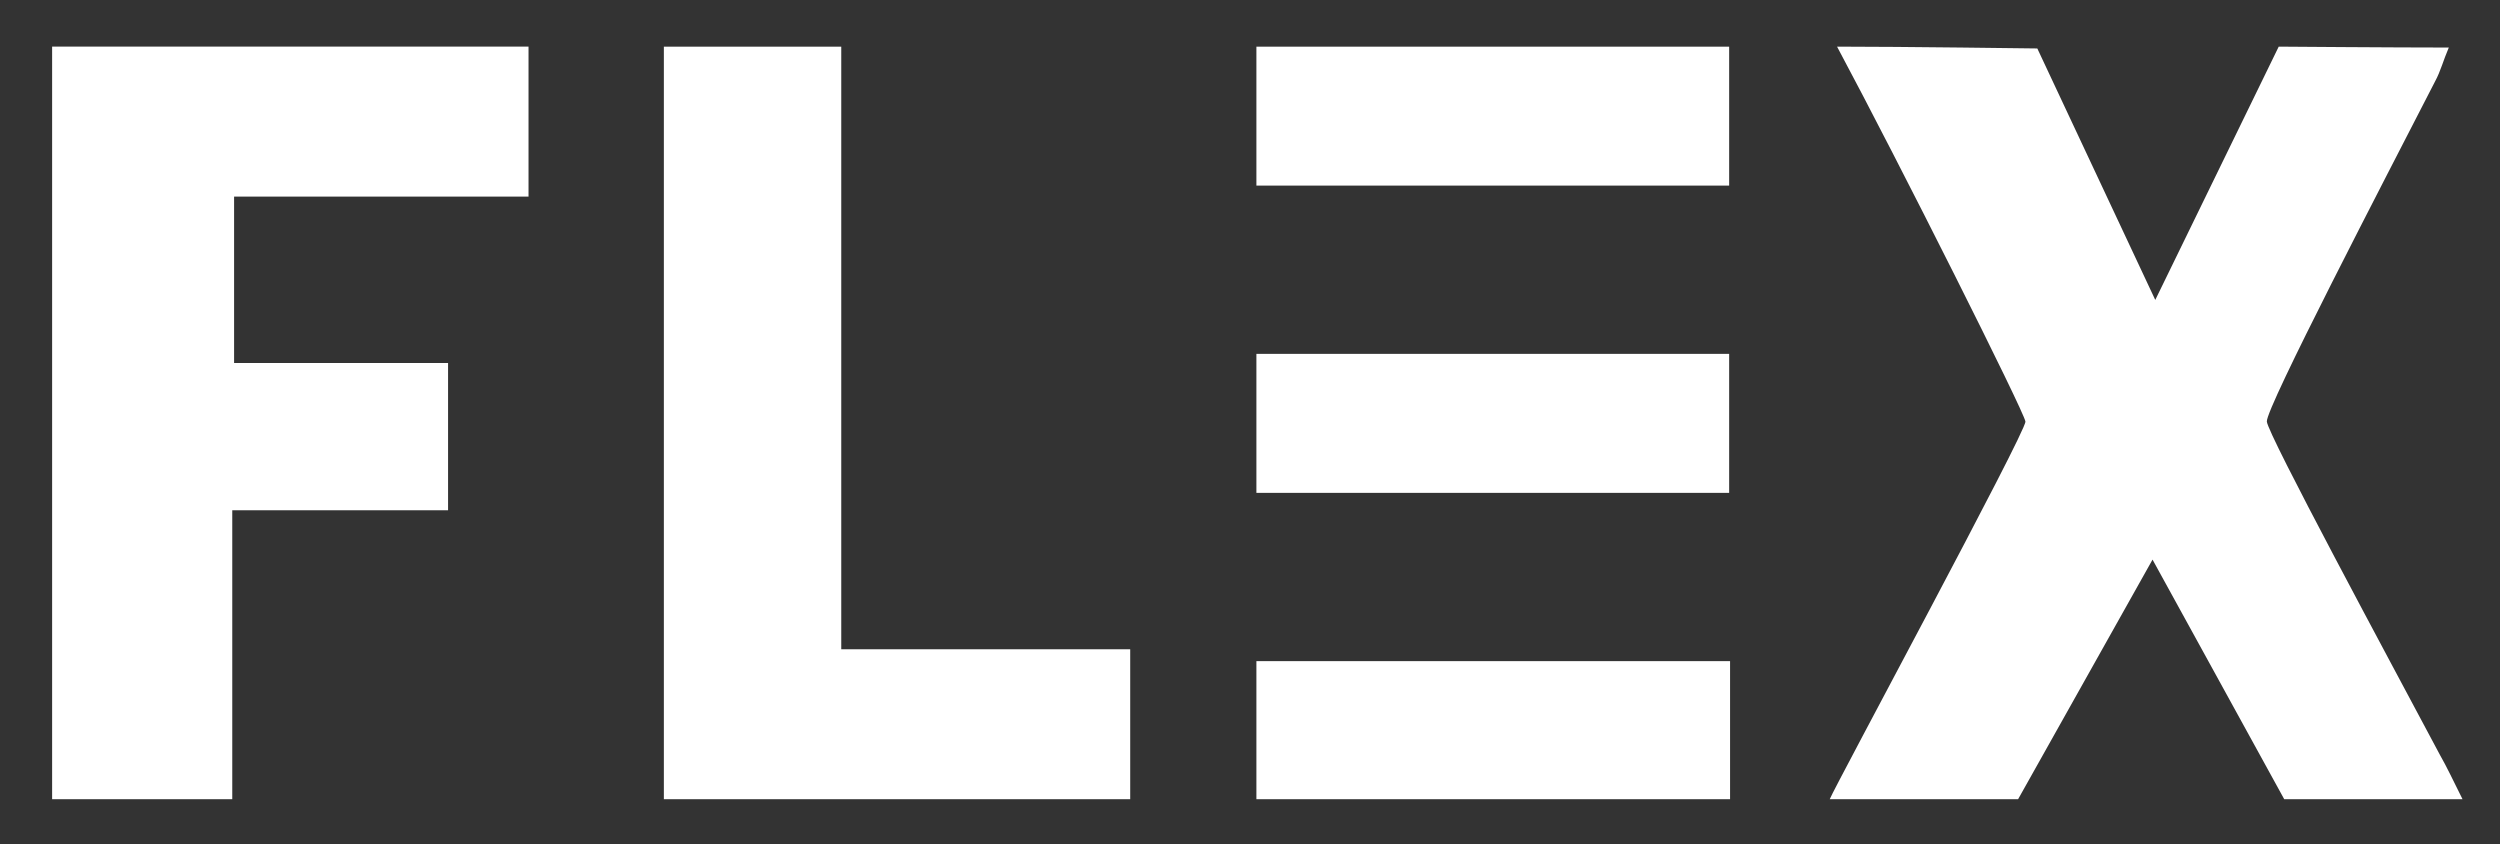
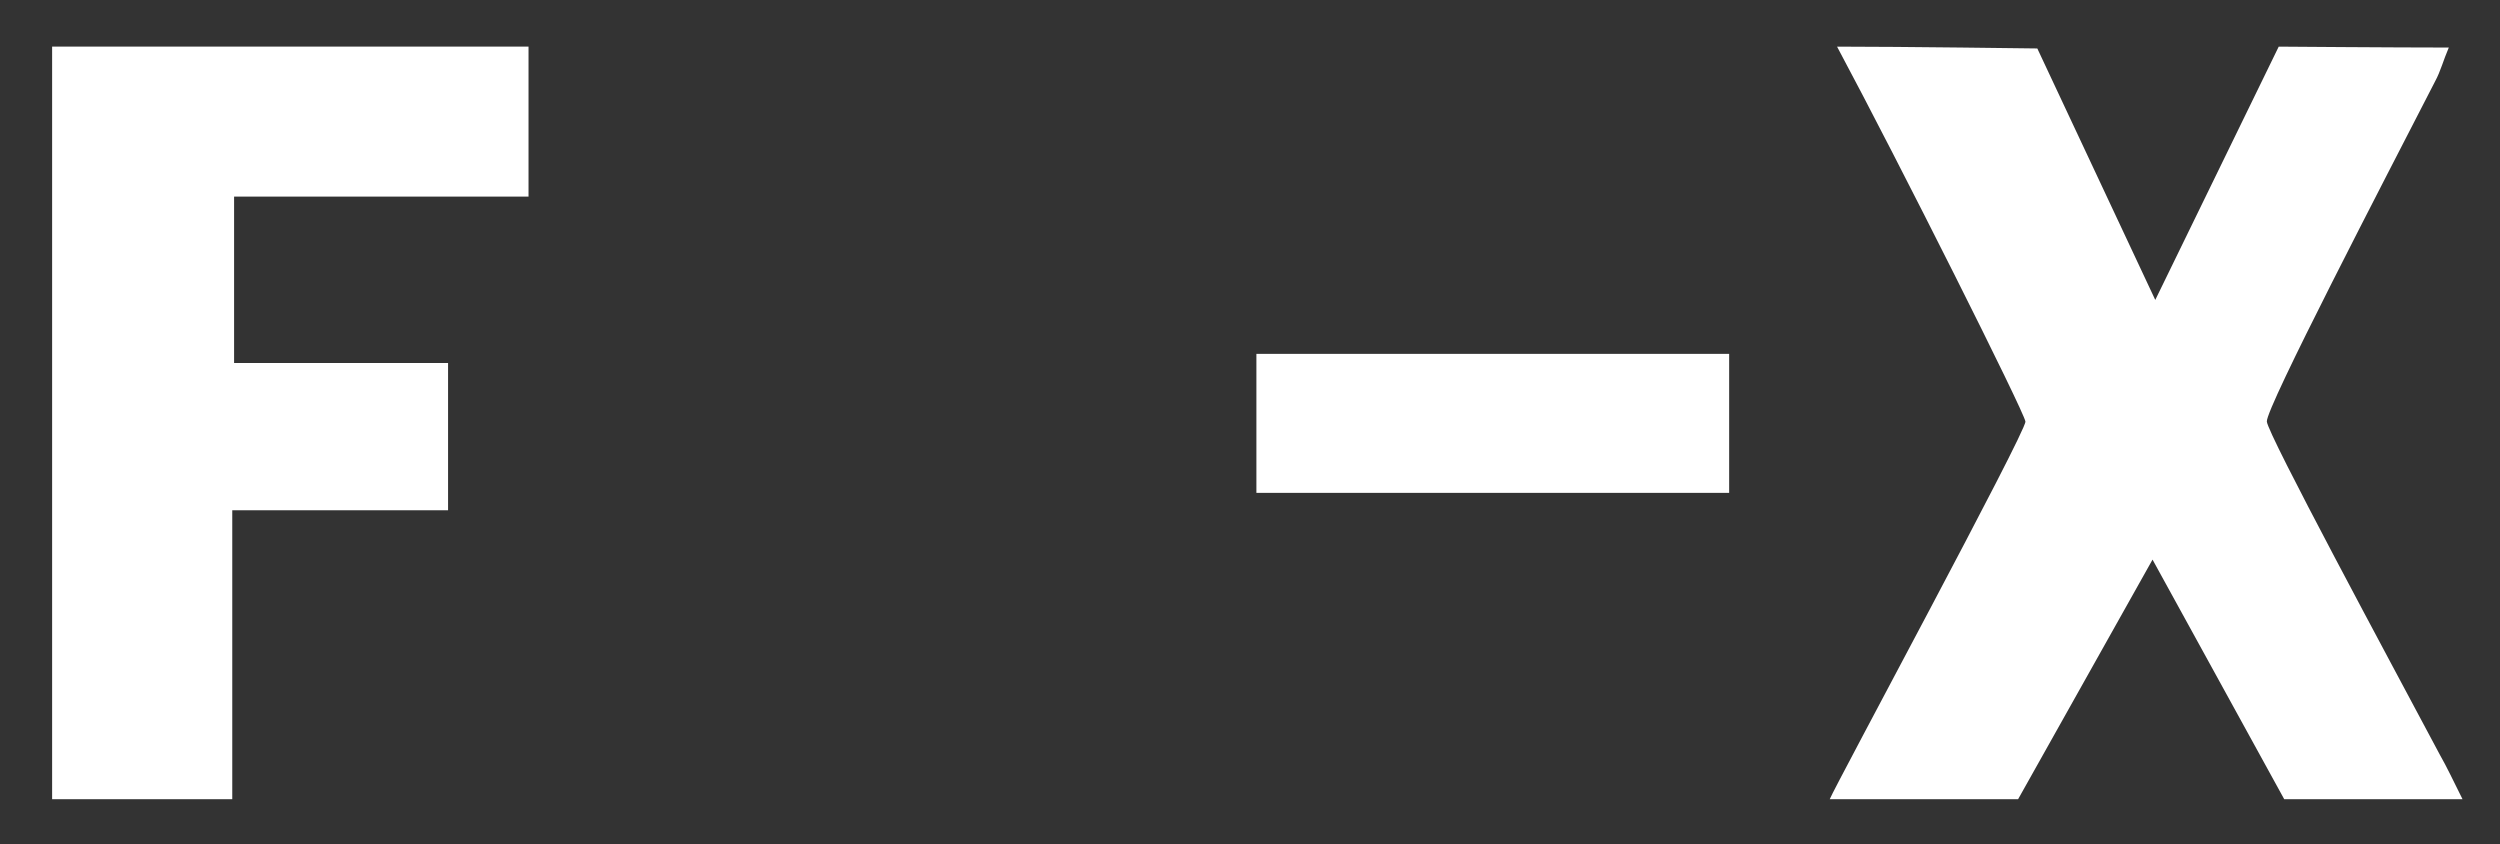
<svg xmlns="http://www.w3.org/2000/svg" version="1.1" id="Layer_1" x="0px" y="0px" viewBox="0 0 273.4 92.3" style="enable-background:new 0 0 273.4 92.3;" xml:space="preserve">
  <rect x="0" y="0" width="273.4" height="92.3" fill="#333333" stroke="none" />
  <style type="text/css">
	.st0{fill:#FFFFFF;}
</style>
  <g>
    <path class="st0" d="M137.4,47.7c0-3.3,0-6.1,0-9c17.4,0,34.4,0,51.7,0c0,5,0,10,0,15.2c-17.1,0-34,0-51.7,0   C137.4,52,137.4,50.1,137.4,47.7z" />
    <path class="st0" d="M220.7,87.4c0,0-14.3,0-20.6,0c0.6-1.5,21.5-40.2,21.4-41.3c-0.1-1-13.8-28.3-20.6-41c7.1,0,21.9,0.2,21.9,0.2   l12.9,27.5l13.5-27.7c0,0,12.6,0.1,18.6,0.1c-0.6,1.4-0.9,2.6-1.5,3.7c-5.6,10.9-18.5,35.7-18.4,37.2c0.1,1.4,13.2,25.7,18.9,36.4   c0.8,1.4,1.5,2.9,2.5,4.9c-7,0-19.5,0-19.5,0l-14.4-26.2L220.7,87.4z" />
    <path class="st0" d="M49,39.7c0,5.5,0,10.5,0,16.1c-9,0-14,0-23.6,0c0,10.7,0,21.2,0,31.6c-6.9,0-13.1,0-19.7,0   c0-27.1,0-54.9,0-82.3c17.3,0,34.5,0,52.1,0c0,5.2,0,10.8,0,16.4c-10.7,0-21.3,0-32.2,0c0,6.1,0,11.8,0,18.2   C32,39.7,46.4,39.7,49,39.7z" />
-     <path class="st0" d="M91.4,87.4c-6.5,0-12.5,0-18.8,0c0-27.3,0-54.9,0-82.3c6.3,0,12.7,0,19.4,0c0,21.8,0,43.8,0,65.9   c10.7,0,21.1,0,31.6,0c0,5.6,0,10.7,0,16.4C113.1,87.4,102.5,87.4,91.4,87.4z" />
-     <path class="st0" d="M137.4,14.1c0-3.3,0-6.1,0-9c17.4,0,34.4,0,51.7,0c0,5,0,10,0,15.2c-17.1,0-34,0-51.7,0   C137.4,18.4,137.4,16.5,137.4,14.1z" />
-     <path class="st0" d="M137.4,81.4c0-3.3,0-6.1,0-9.1c17.5,0,34.5,0,51.8,0c0,5.1,0,10,0,15.1c-17.3,0-34.3,0-51.8,0   C137.4,85.4,137.4,83.6,137.4,81.4z" />
  </g>
</svg>